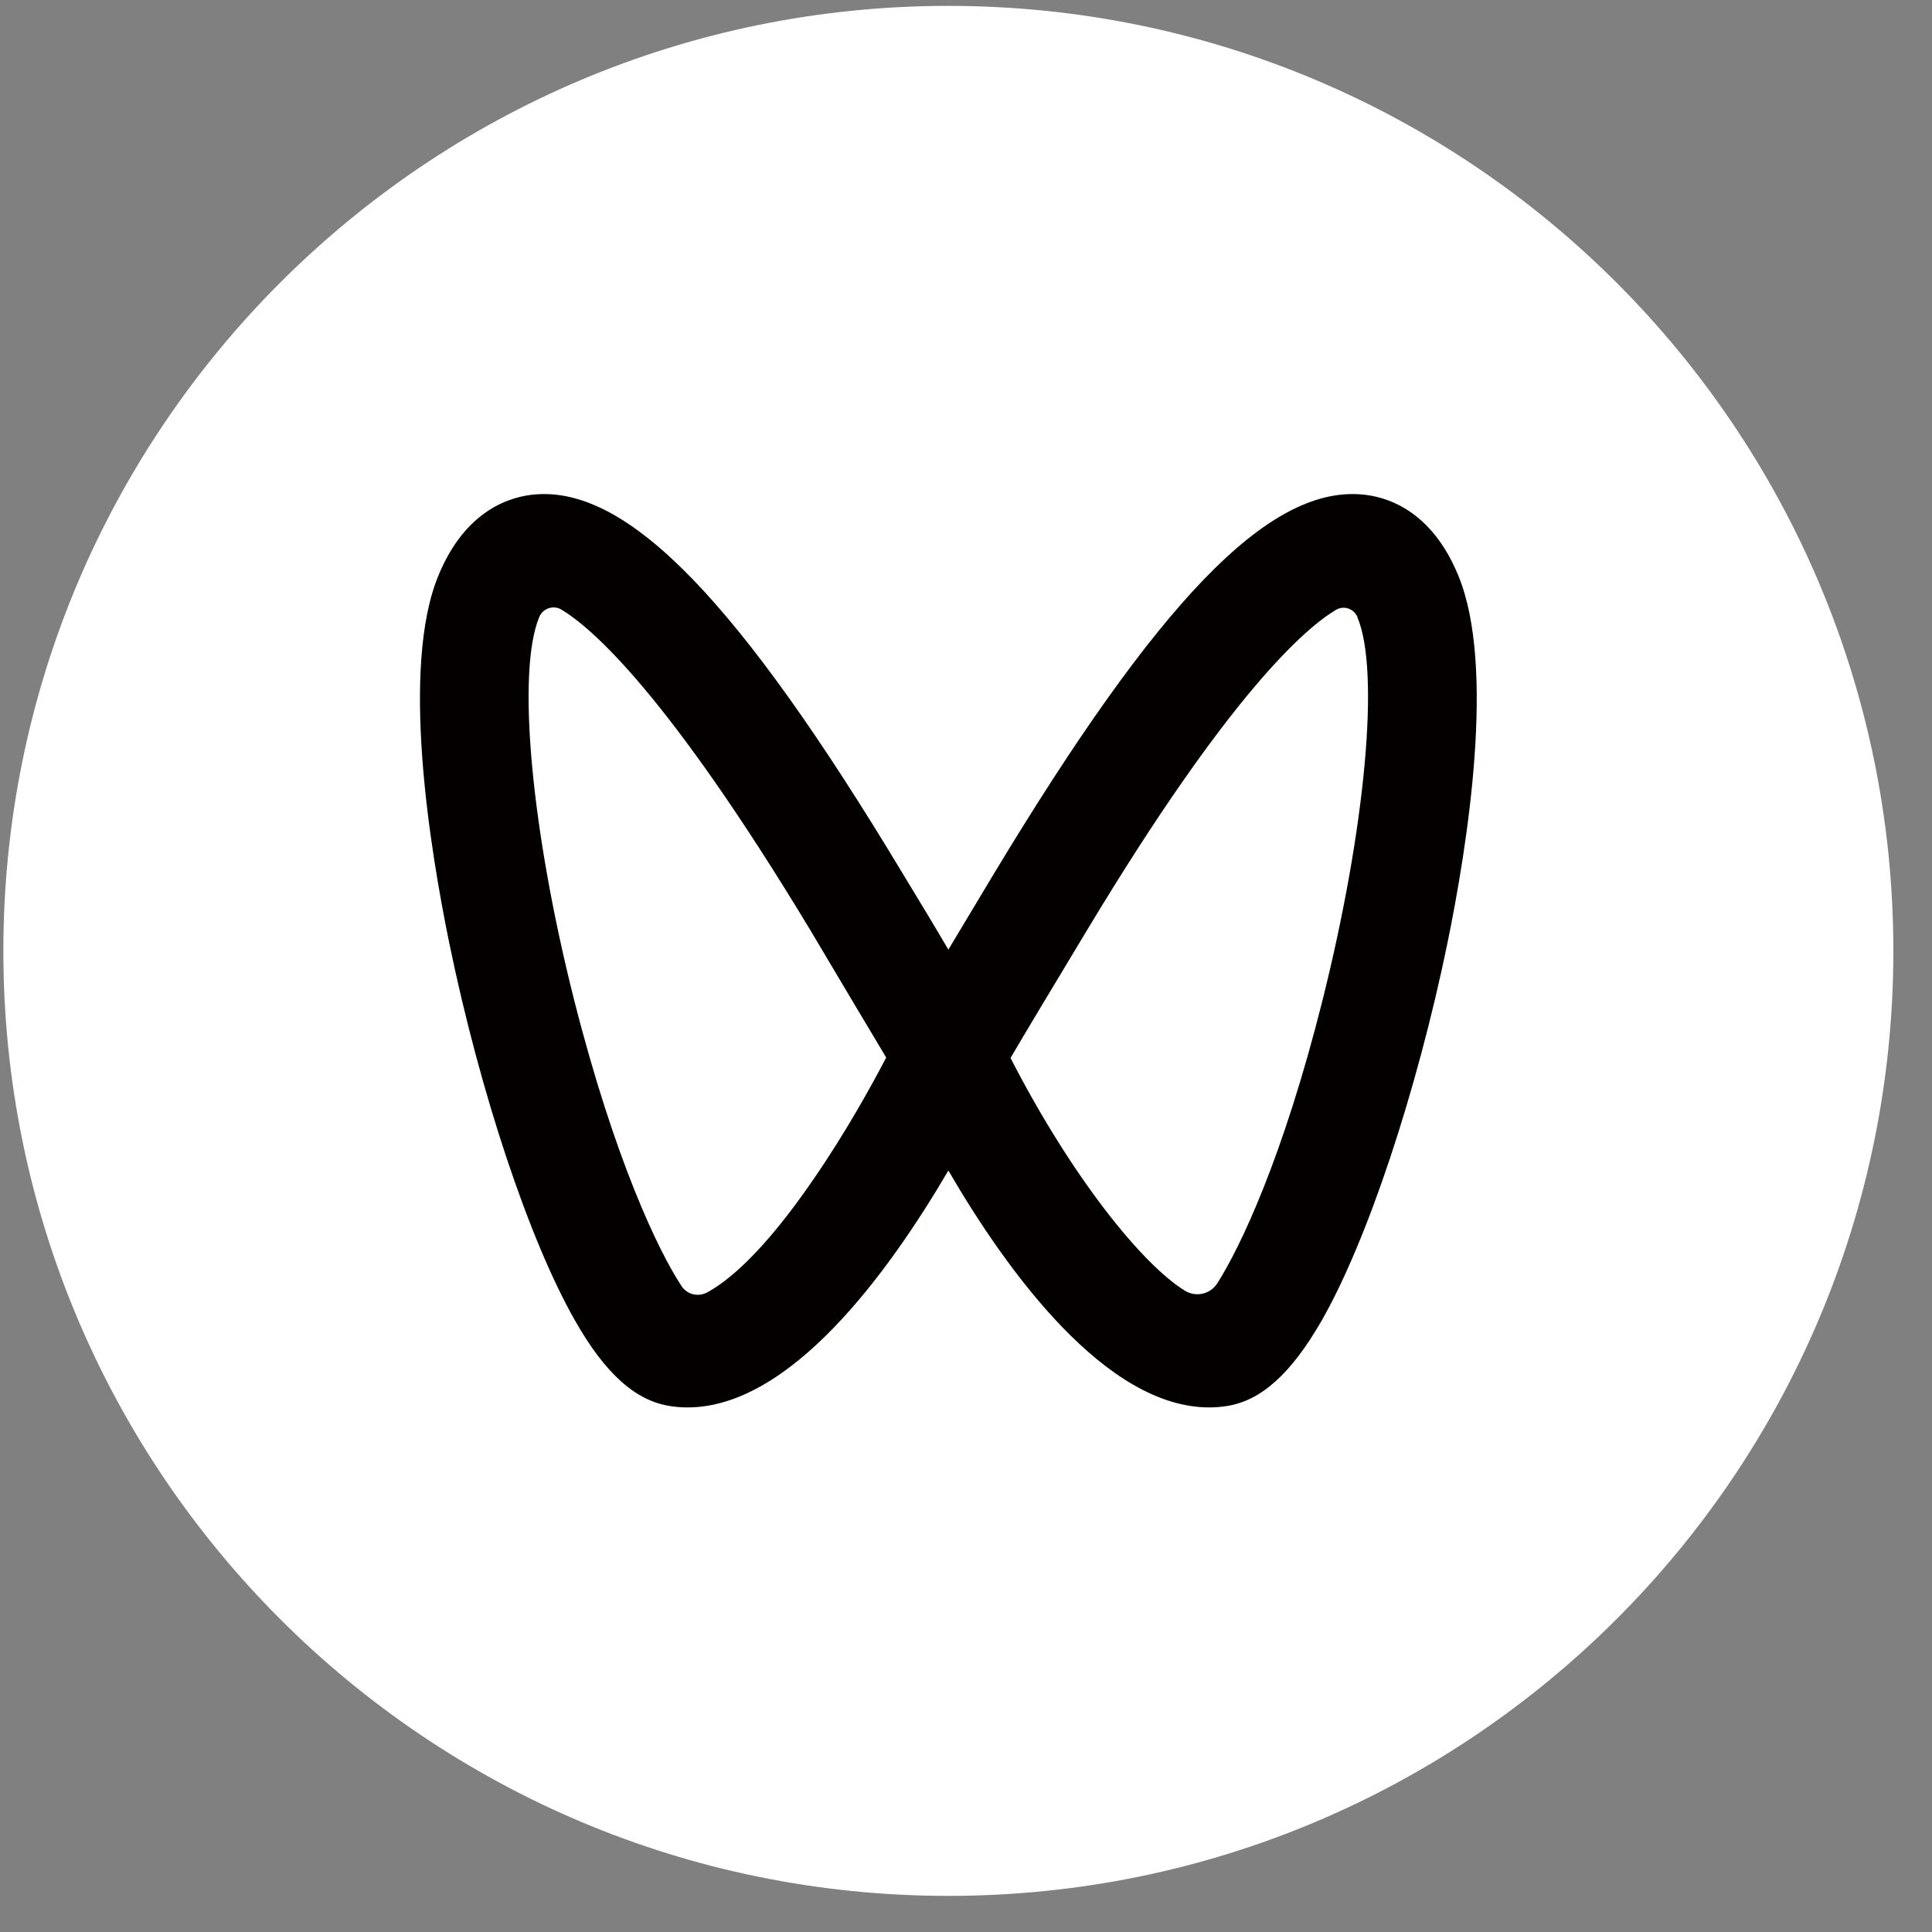
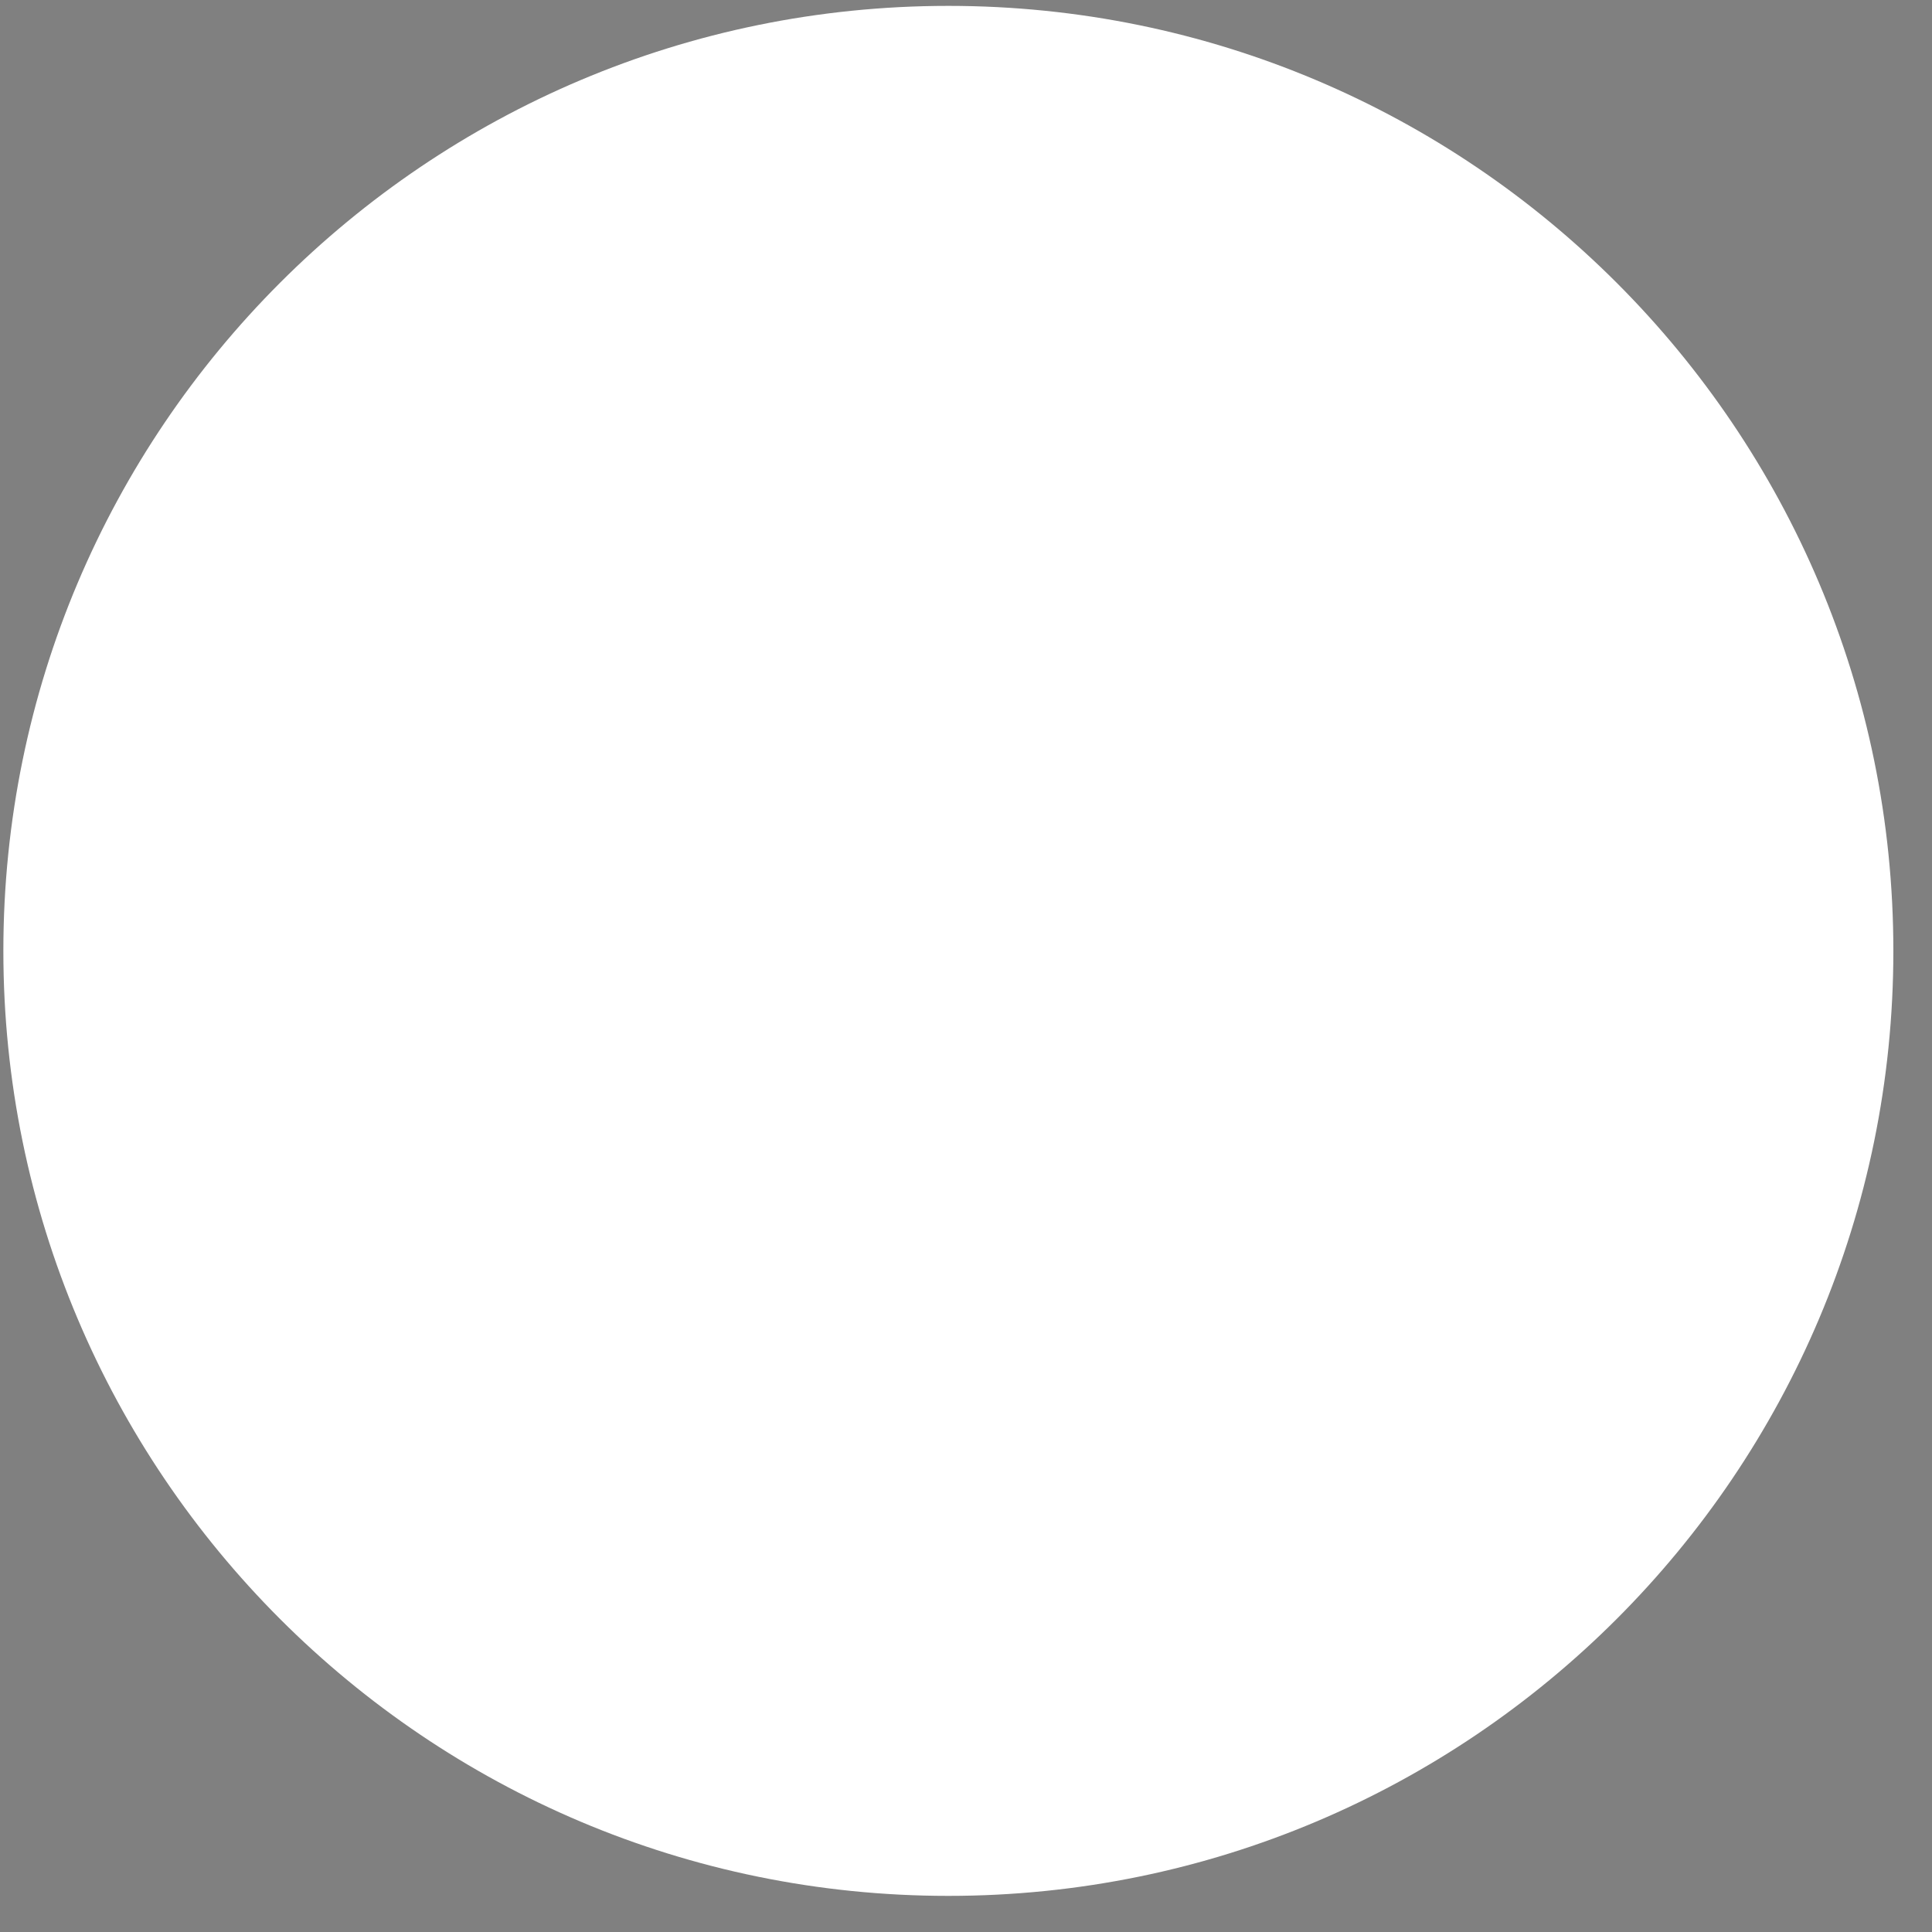
<svg xmlns="http://www.w3.org/2000/svg" width="46" height="46" viewBox="0 0 46 46" fill="none">
  <rect x="0" y="0" width="46" height="46" fill="#808080" stroke="none" />
  <path d="M22.58 45.14C35.006 45.14 45.08 35.066 45.08 22.64C45.08 10.214 35.006 0.14 22.58 0.14C10.154 0.14 0.08 10.214 0.08 22.64C0.08 35.066 10.154 45.14 22.58 45.14Z" fill="white" />
-   <path d="M34.72 13.7C34.07 12.12 32.98 11.81 32.39 11.77C30.18 11.61 27.58 14.31 23.66 20.81C23.27 21.46 22.9 22.08 22.58 22.61C22.27 22.08 21.9 21.47 21.5 20.81C17.59 14.31 14.97 11.61 12.77 11.77C12.18 11.81 11.09 12.12 10.44 13.7C9.54 15.87 10.22 20.13 10.7 22.47C11.43 26.01 12.6 29.53 13.69 31.44C14.41 32.71 15.14 33.36 15.97 33.48C16.1 33.5 16.24 33.51 16.37 33.51C18.82 33.51 21.15 30.31 22.58 27.87C24 30.31 26.34 33.51 28.79 33.51C28.92 33.51 29.06 33.5 29.19 33.48C30.02 33.36 30.74 32.71 31.47 31.44C32.56 29.53 33.73 26 34.46 22.47C34.94 20.13 35.62 15.87 34.72 13.7ZM31.49 23.81C30.55 27.56 29.53 29.7 28.98 30.56C28.81 30.82 28.47 30.89 28.21 30.73C27.19 30.1 25.52 28.03 24.06 25.19C24.44 24.54 25.11 23.43 25.88 22.15C29.29 16.48 31.1 14.94 31.81 14.52C32 14.41 32.23 14.49 32.32 14.69V14.7C32.86 15.98 32.51 19.73 31.49 23.81ZM21.1 25.18C20.74 25.87 20.12 26.99 19.36 28.09C18.16 29.84 17.32 30.51 16.84 30.77C16.62 30.89 16.35 30.82 16.22 30.61C15.68 29.79 14.64 27.63 13.67 23.81C12.64 19.73 12.3 15.98 12.84 14.69C12.92 14.49 13.17 14.4 13.36 14.51C14.08 14.94 15.88 16.49 19.29 22.14C20.05 23.42 20.71 24.53 21.1 25.18Z" fill="#040000" />
</svg>